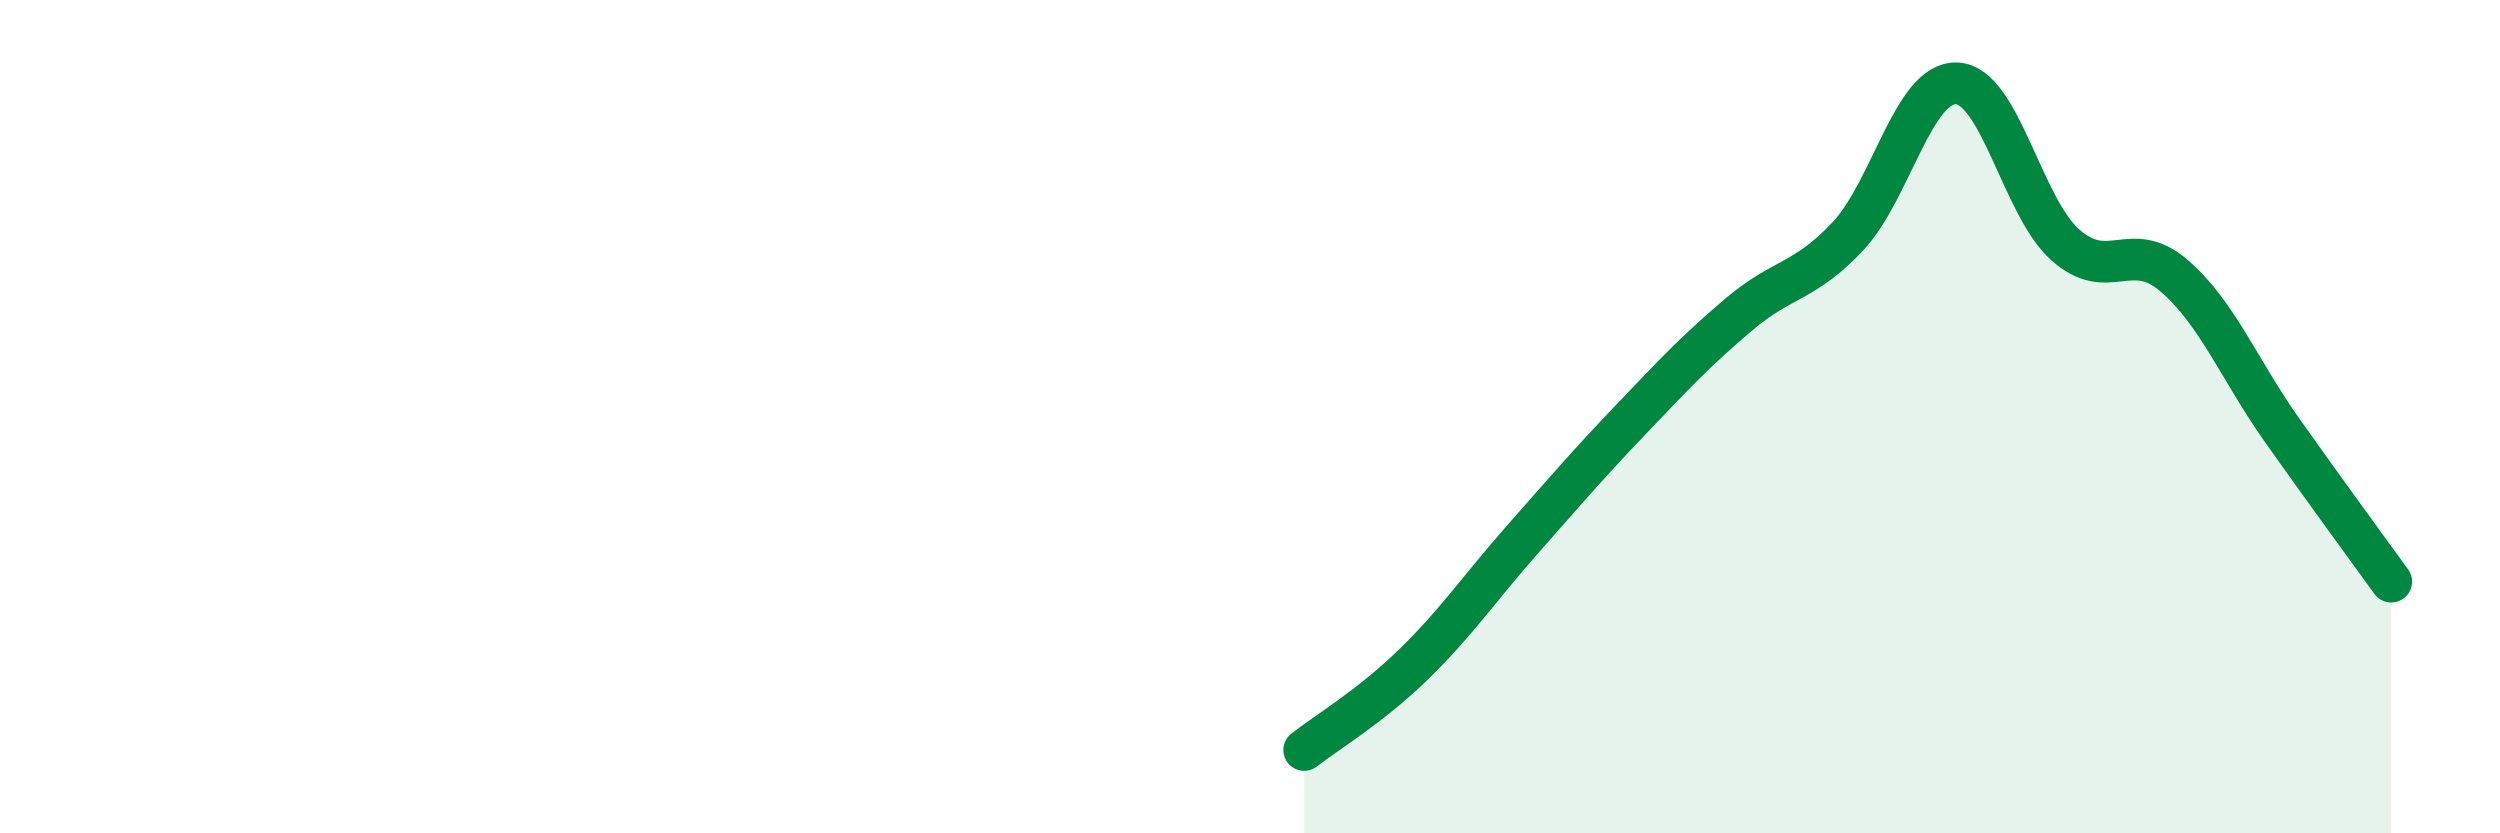
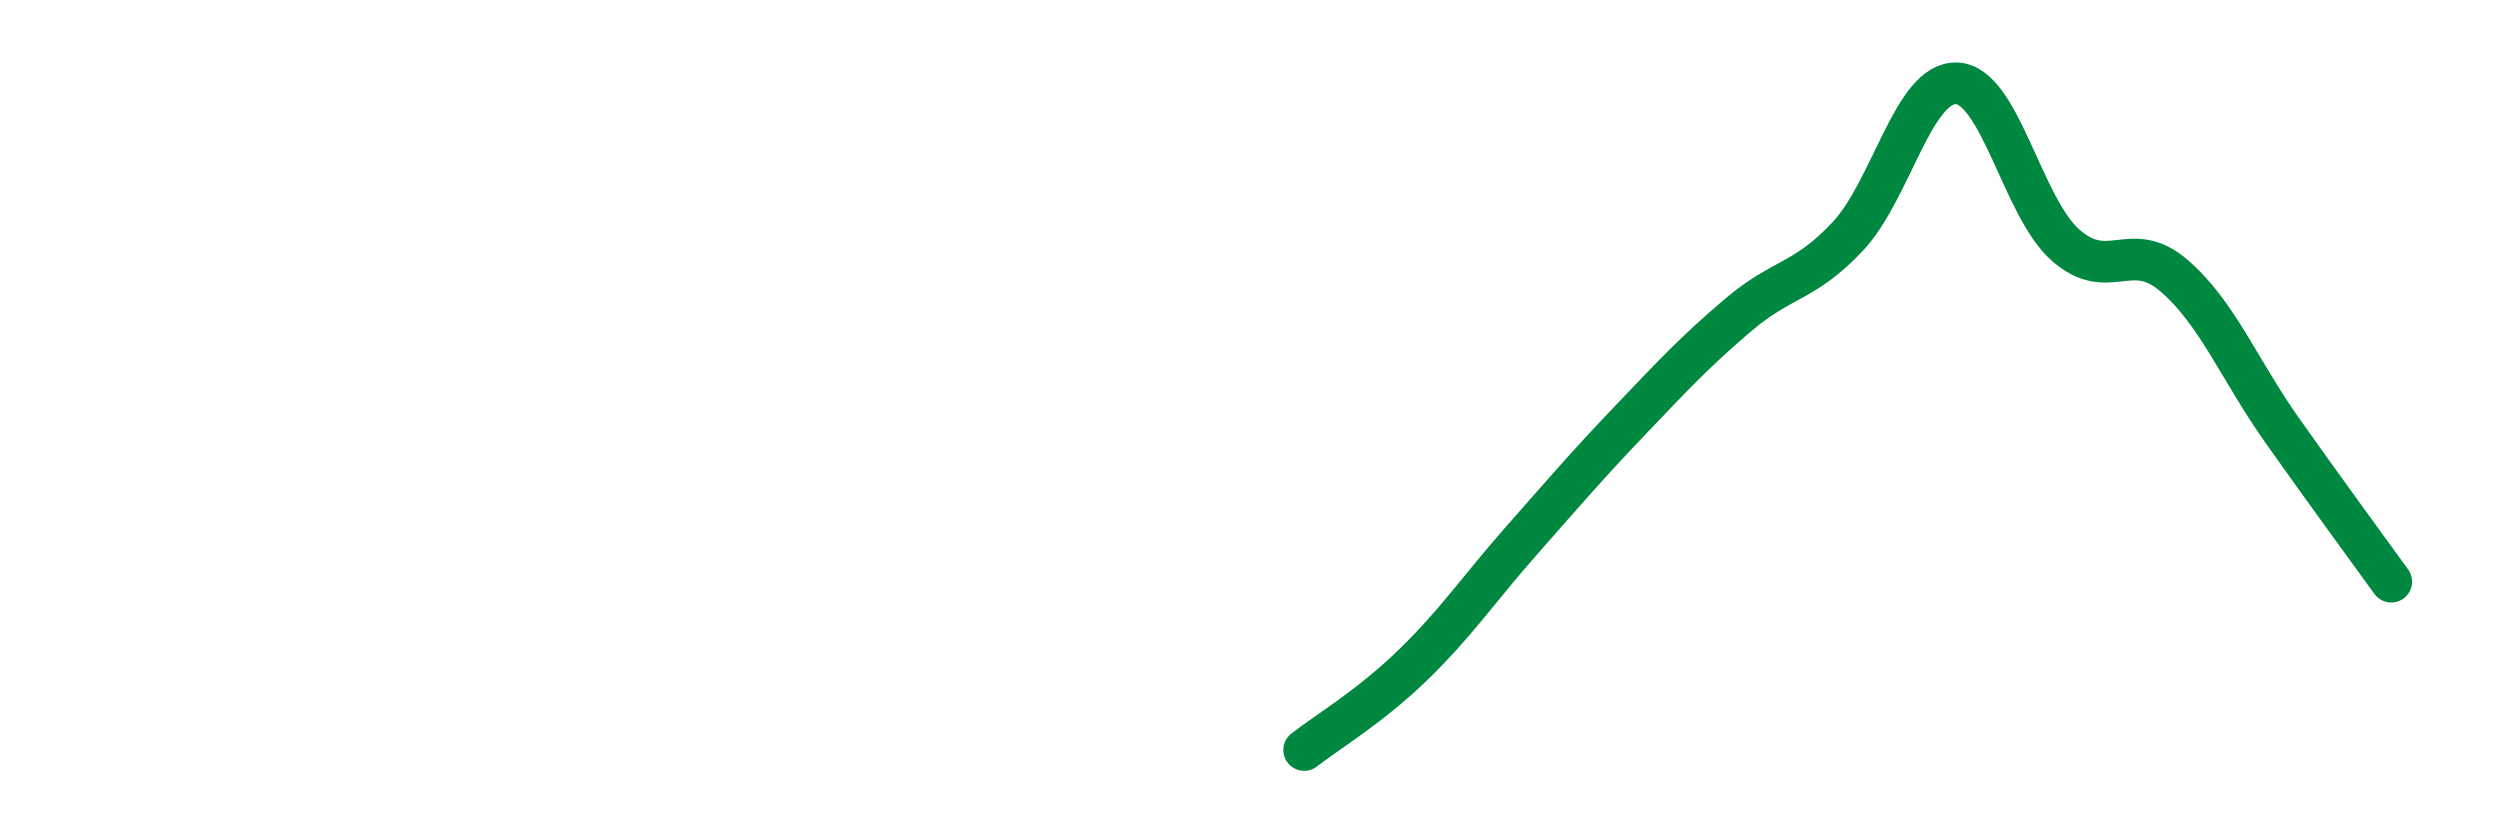
<svg xmlns="http://www.w3.org/2000/svg" width="60" height="20" viewBox="0 0 60 20">
-   <path d="M 31.3,18 C 31.82,17.59 32.87,16.97 33.91,15.96 C 34.95,14.95 35.48,14.15 36.52,12.97 C 37.56,11.79 38.09,11.17 39.13,10.08 C 40.17,8.99 40.7,8.42 41.74,7.54 C 42.78,6.66 43.31,6.78 44.35,5.67 C 45.39,4.56 45.92,1.96 46.96,2 C 48,2.04 48.53,4.96 49.57,5.88 C 50.61,6.8 51.13,5.72 52.17,6.61 C 53.21,7.5 53.74,8.87 54.78,10.34 C 55.82,11.81 56.87,13.24 57.39,13.96L57.39 20L31.3 20Z" fill="#008740" opacity="0.1" stroke-linecap="round" stroke-linejoin="round" />
  <path d="M 31.3,18 C 31.82,17.59 32.87,16.97 33.91,15.96 C 34.95,14.95 35.48,14.15 36.52,12.97 C 37.56,11.79 38.09,11.17 39.13,10.08 C 40.17,8.99 40.7,8.42 41.74,7.54 C 42.78,6.66 43.31,6.78 44.35,5.67 C 45.39,4.56 45.92,1.96 46.96,2 C 48,2.04 48.53,4.96 49.57,5.88 C 50.61,6.8 51.13,5.72 52.17,6.61 C 53.21,7.5 53.74,8.87 54.78,10.34 C 55.82,11.81 56.87,13.24 57.39,13.96" stroke="#008740" stroke-width="1" fill="none" stroke-linecap="round" stroke-linejoin="round" />
</svg>